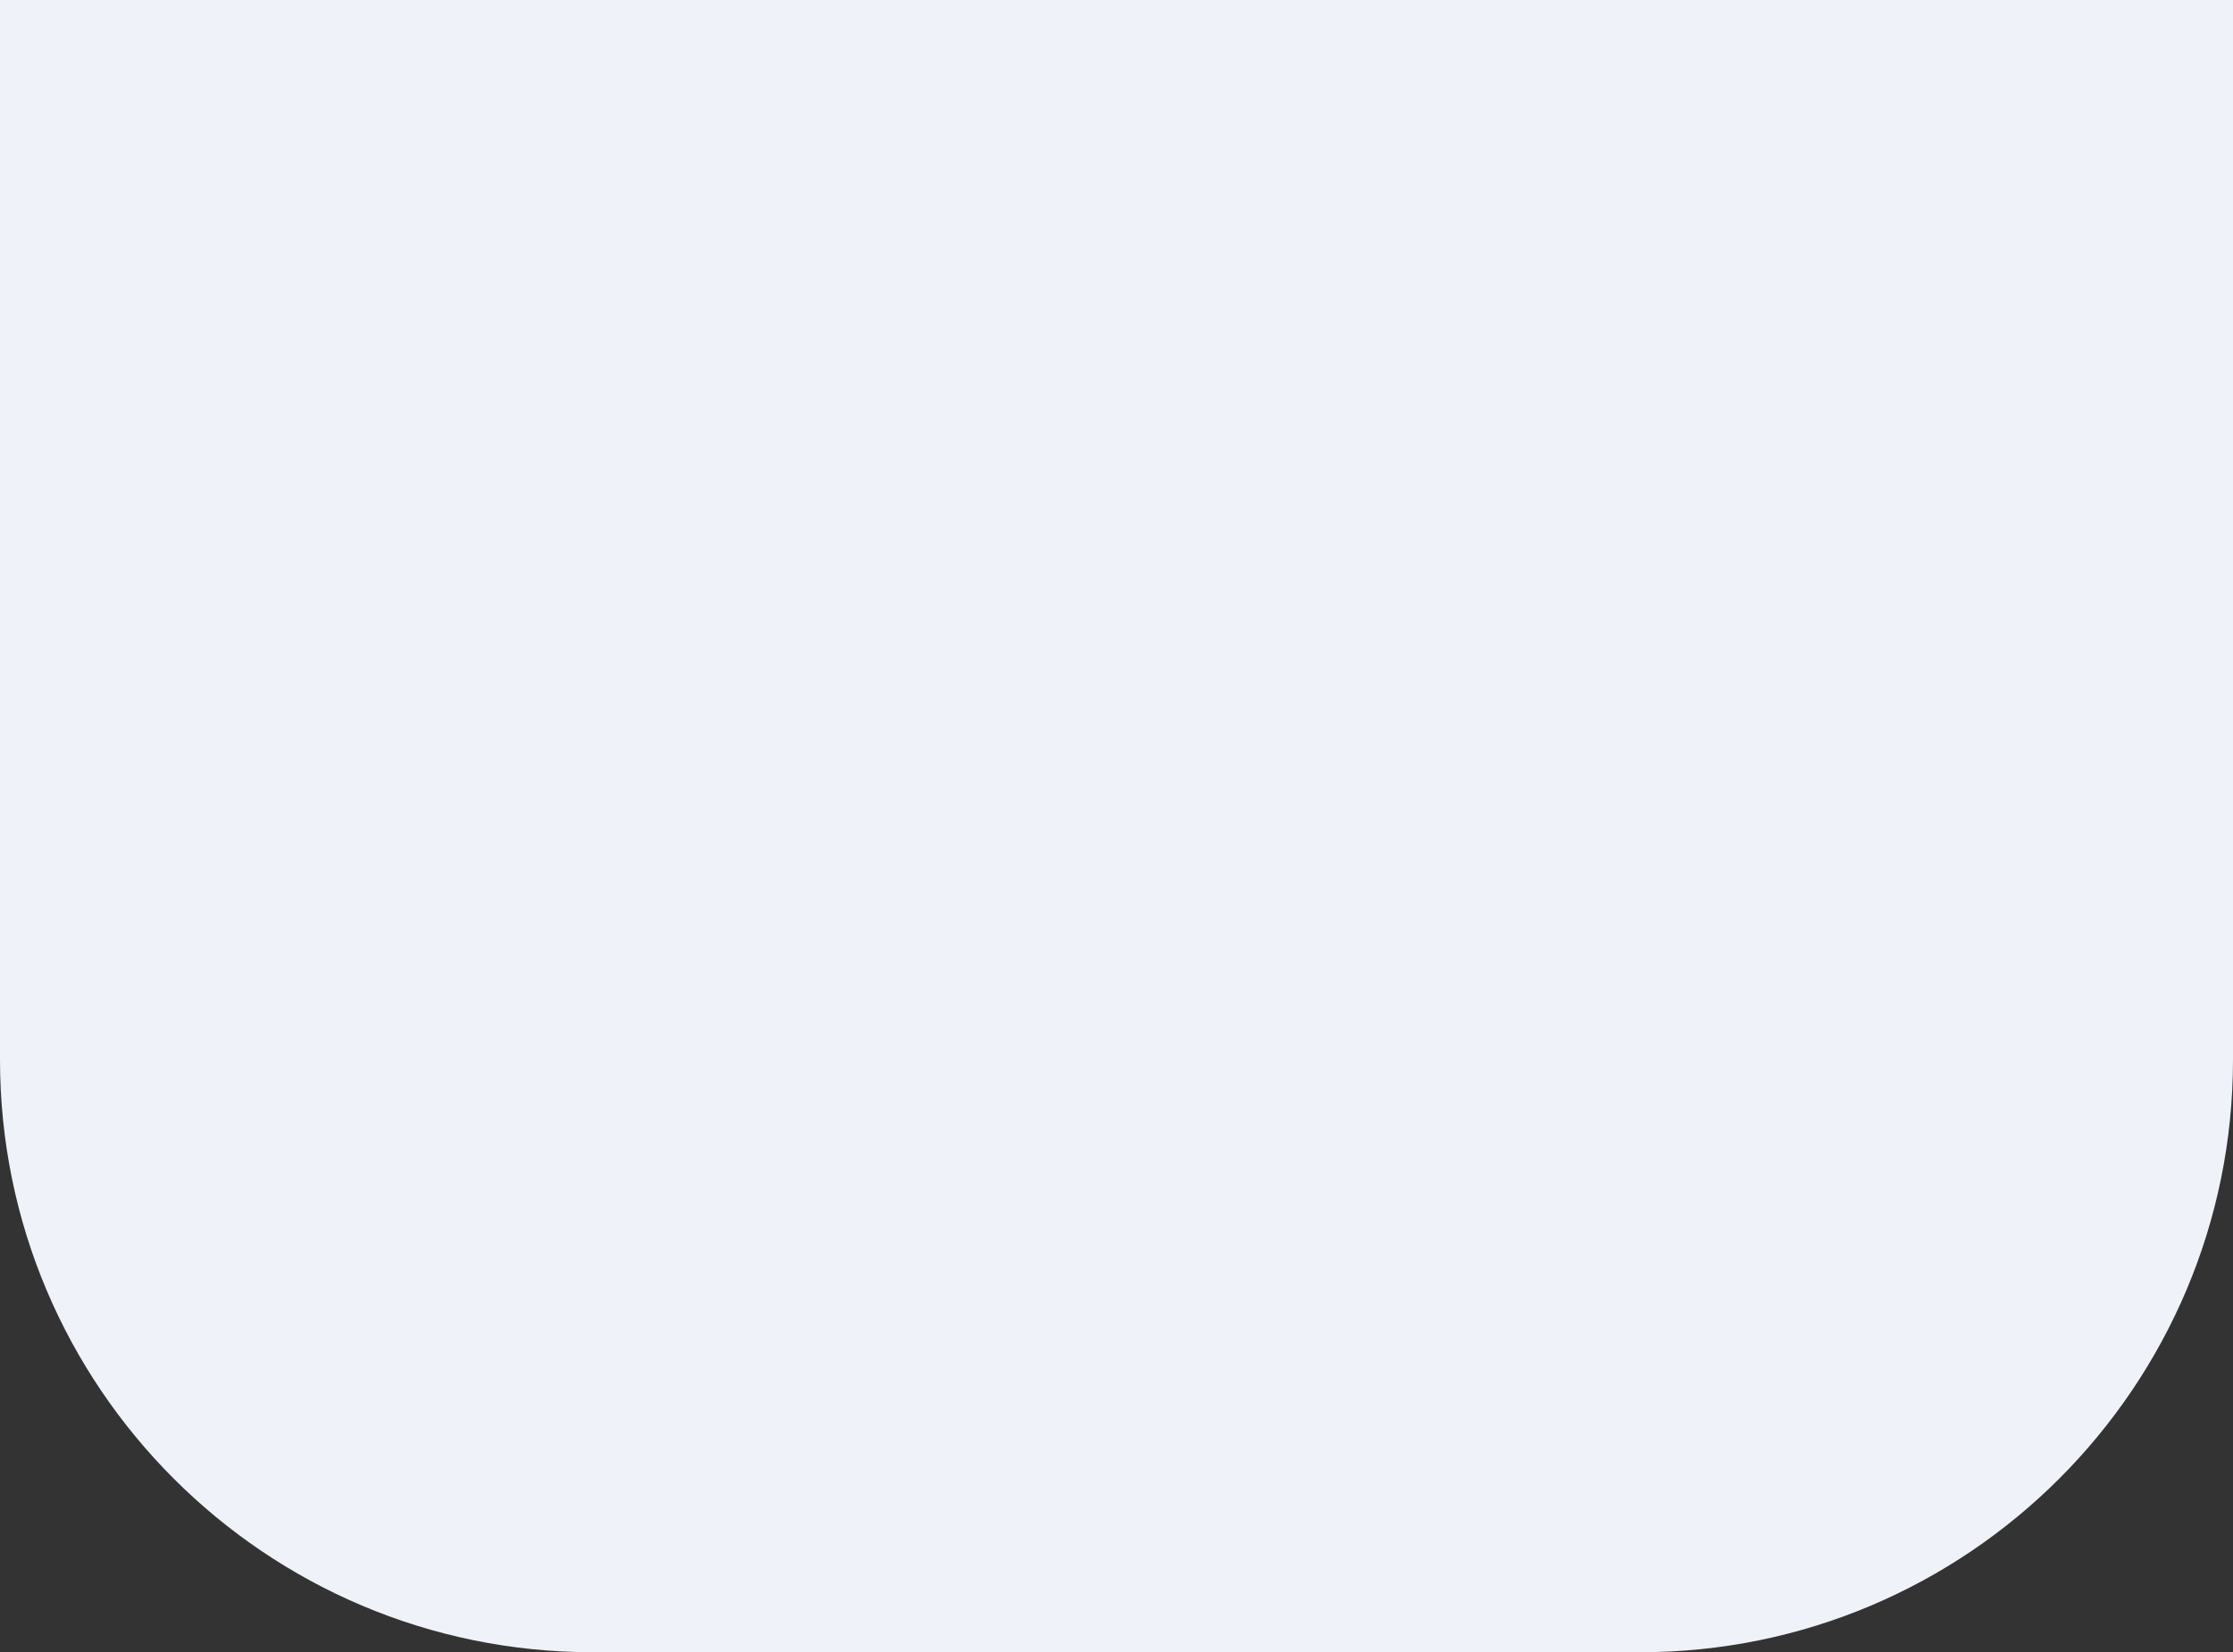
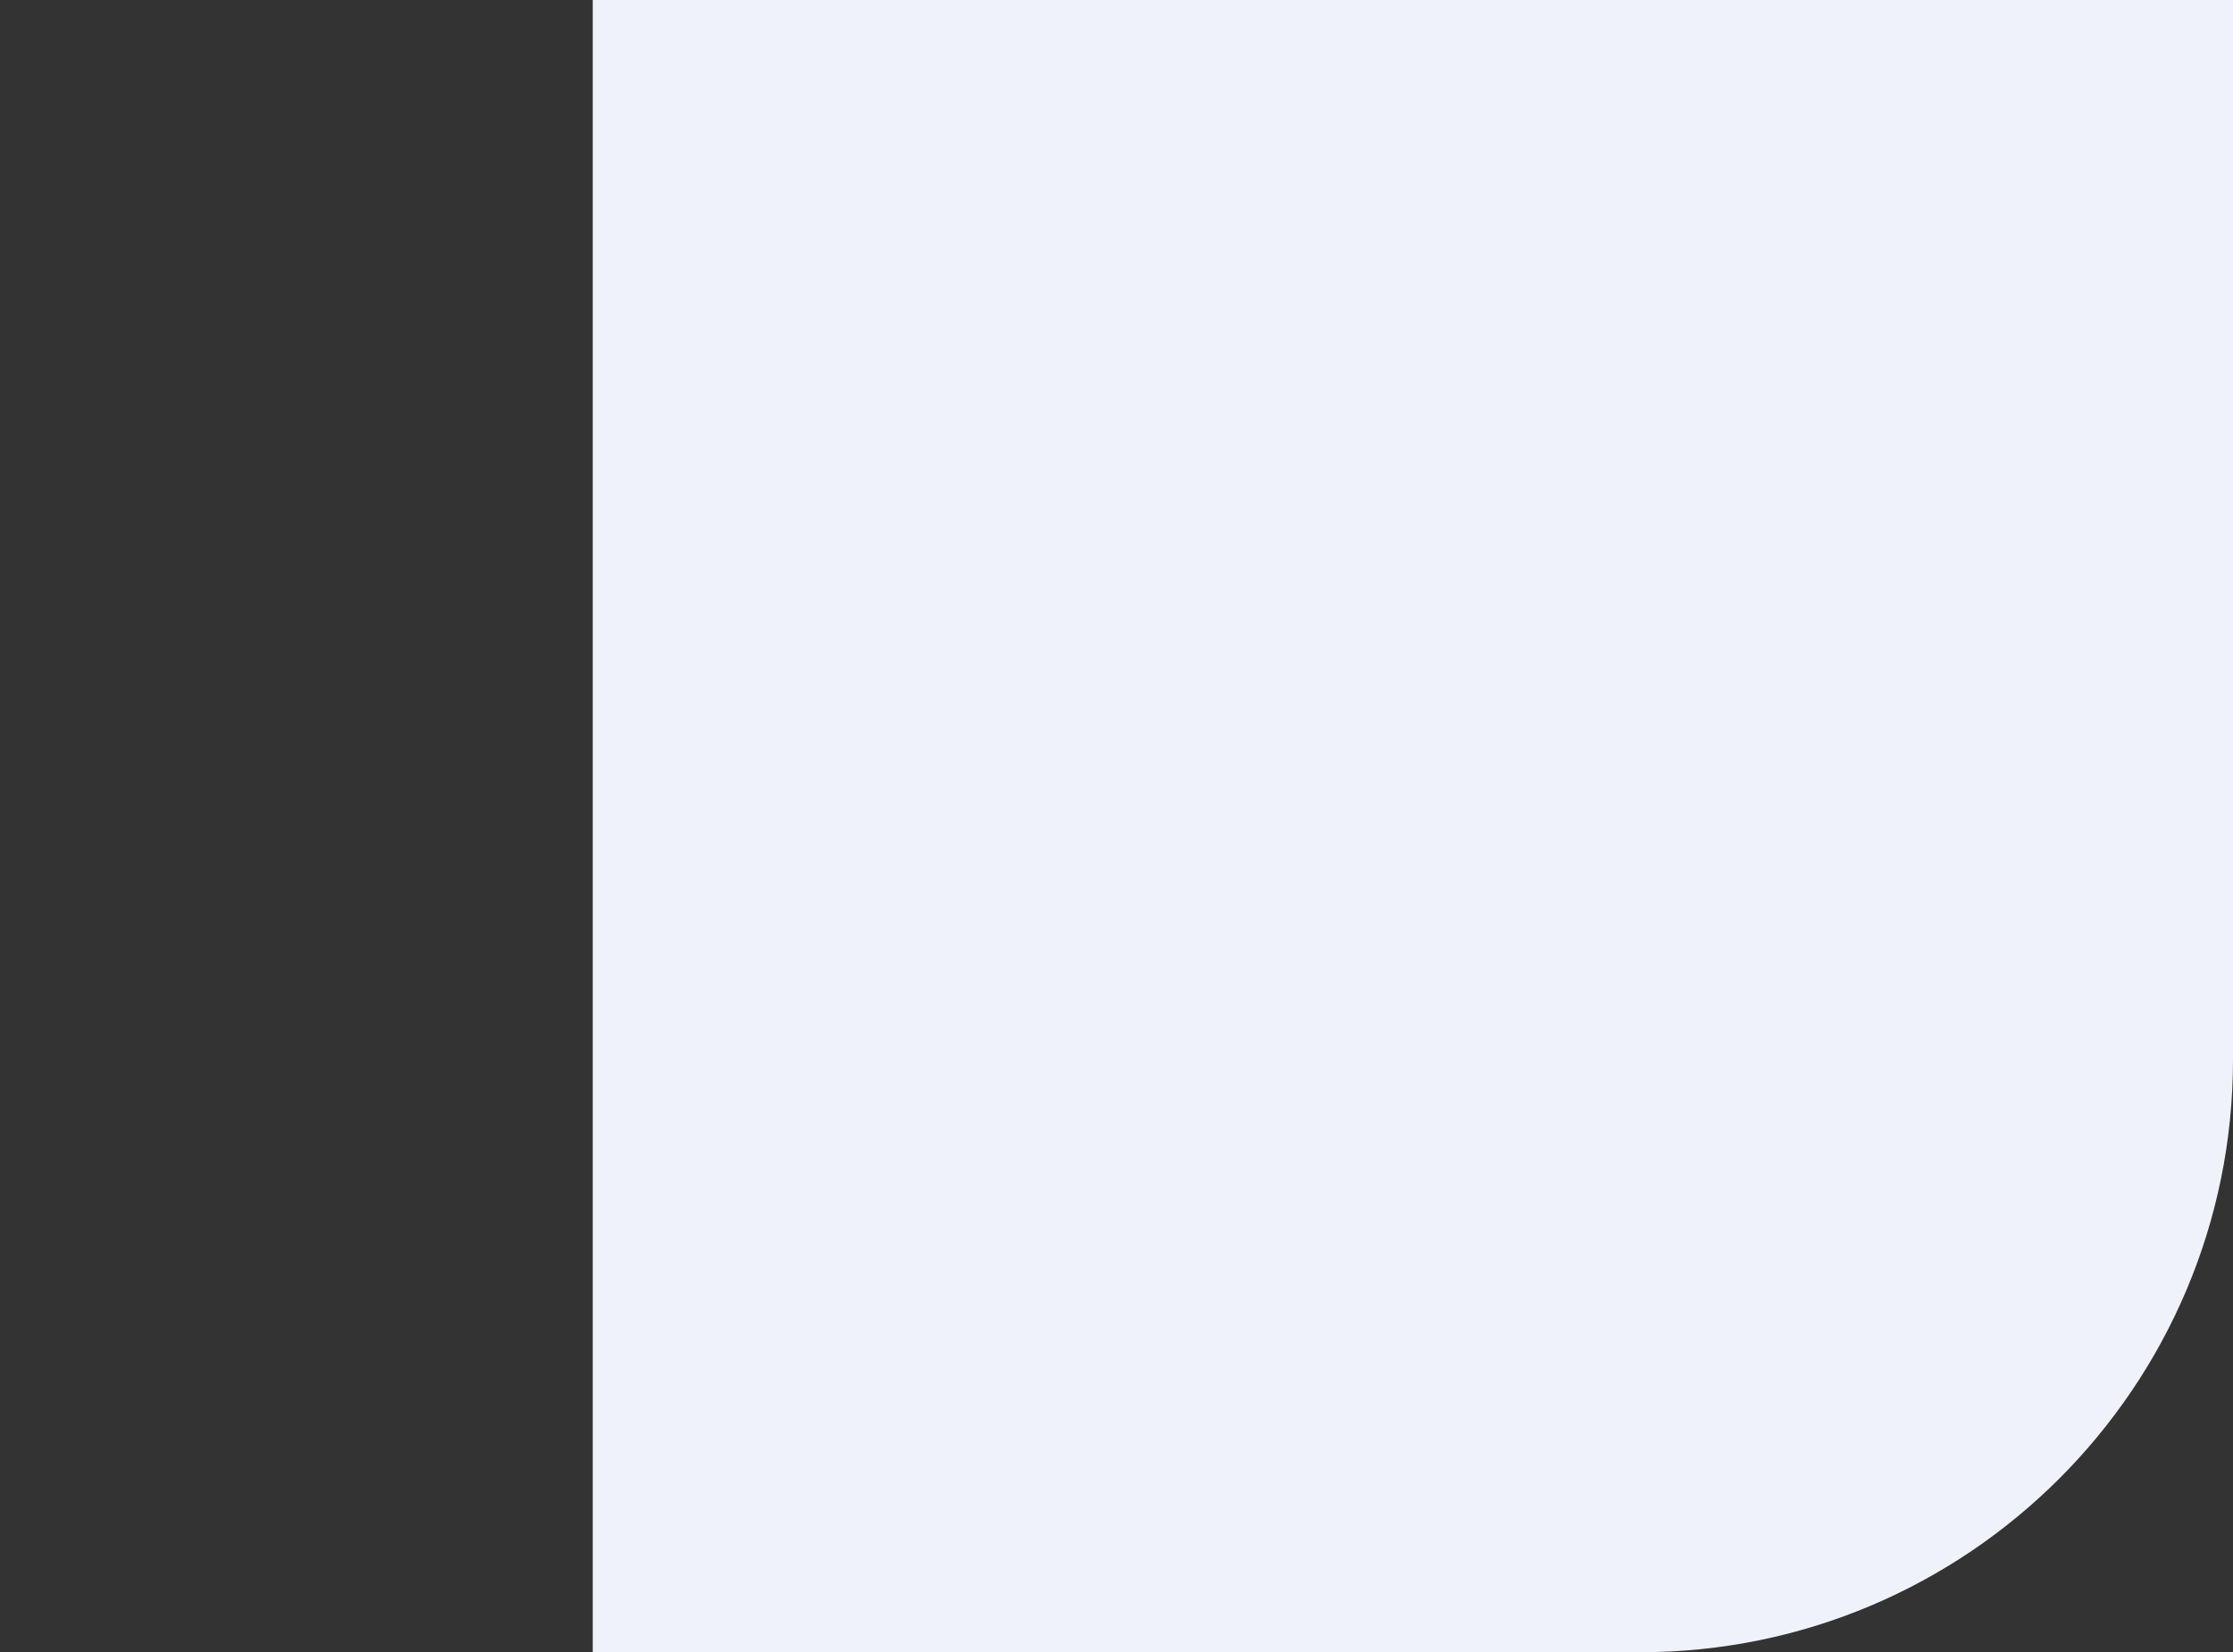
<svg xmlns="http://www.w3.org/2000/svg" id="Layer_2" viewBox="0 0 873.54 646.52">
  <rect x="0" y="0" width="873.54" height="646.52" fill="#333333" stroke="none" />
  <g id="Layer_1-2">
-     <path d="M0,0H873.54V414.63c0,127.98-103.9,231.88-231.88,231.88H231.88C103.9,646.52,0,542.61,0,414.63V0H0Z" style="fill:#eff2f9;" />
+     <path d="M0,0H873.54V414.63c0,127.98-103.9,231.88-231.88,231.88H231.88V0H0Z" style="fill:#eff2f9;" />
  </g>
</svg>